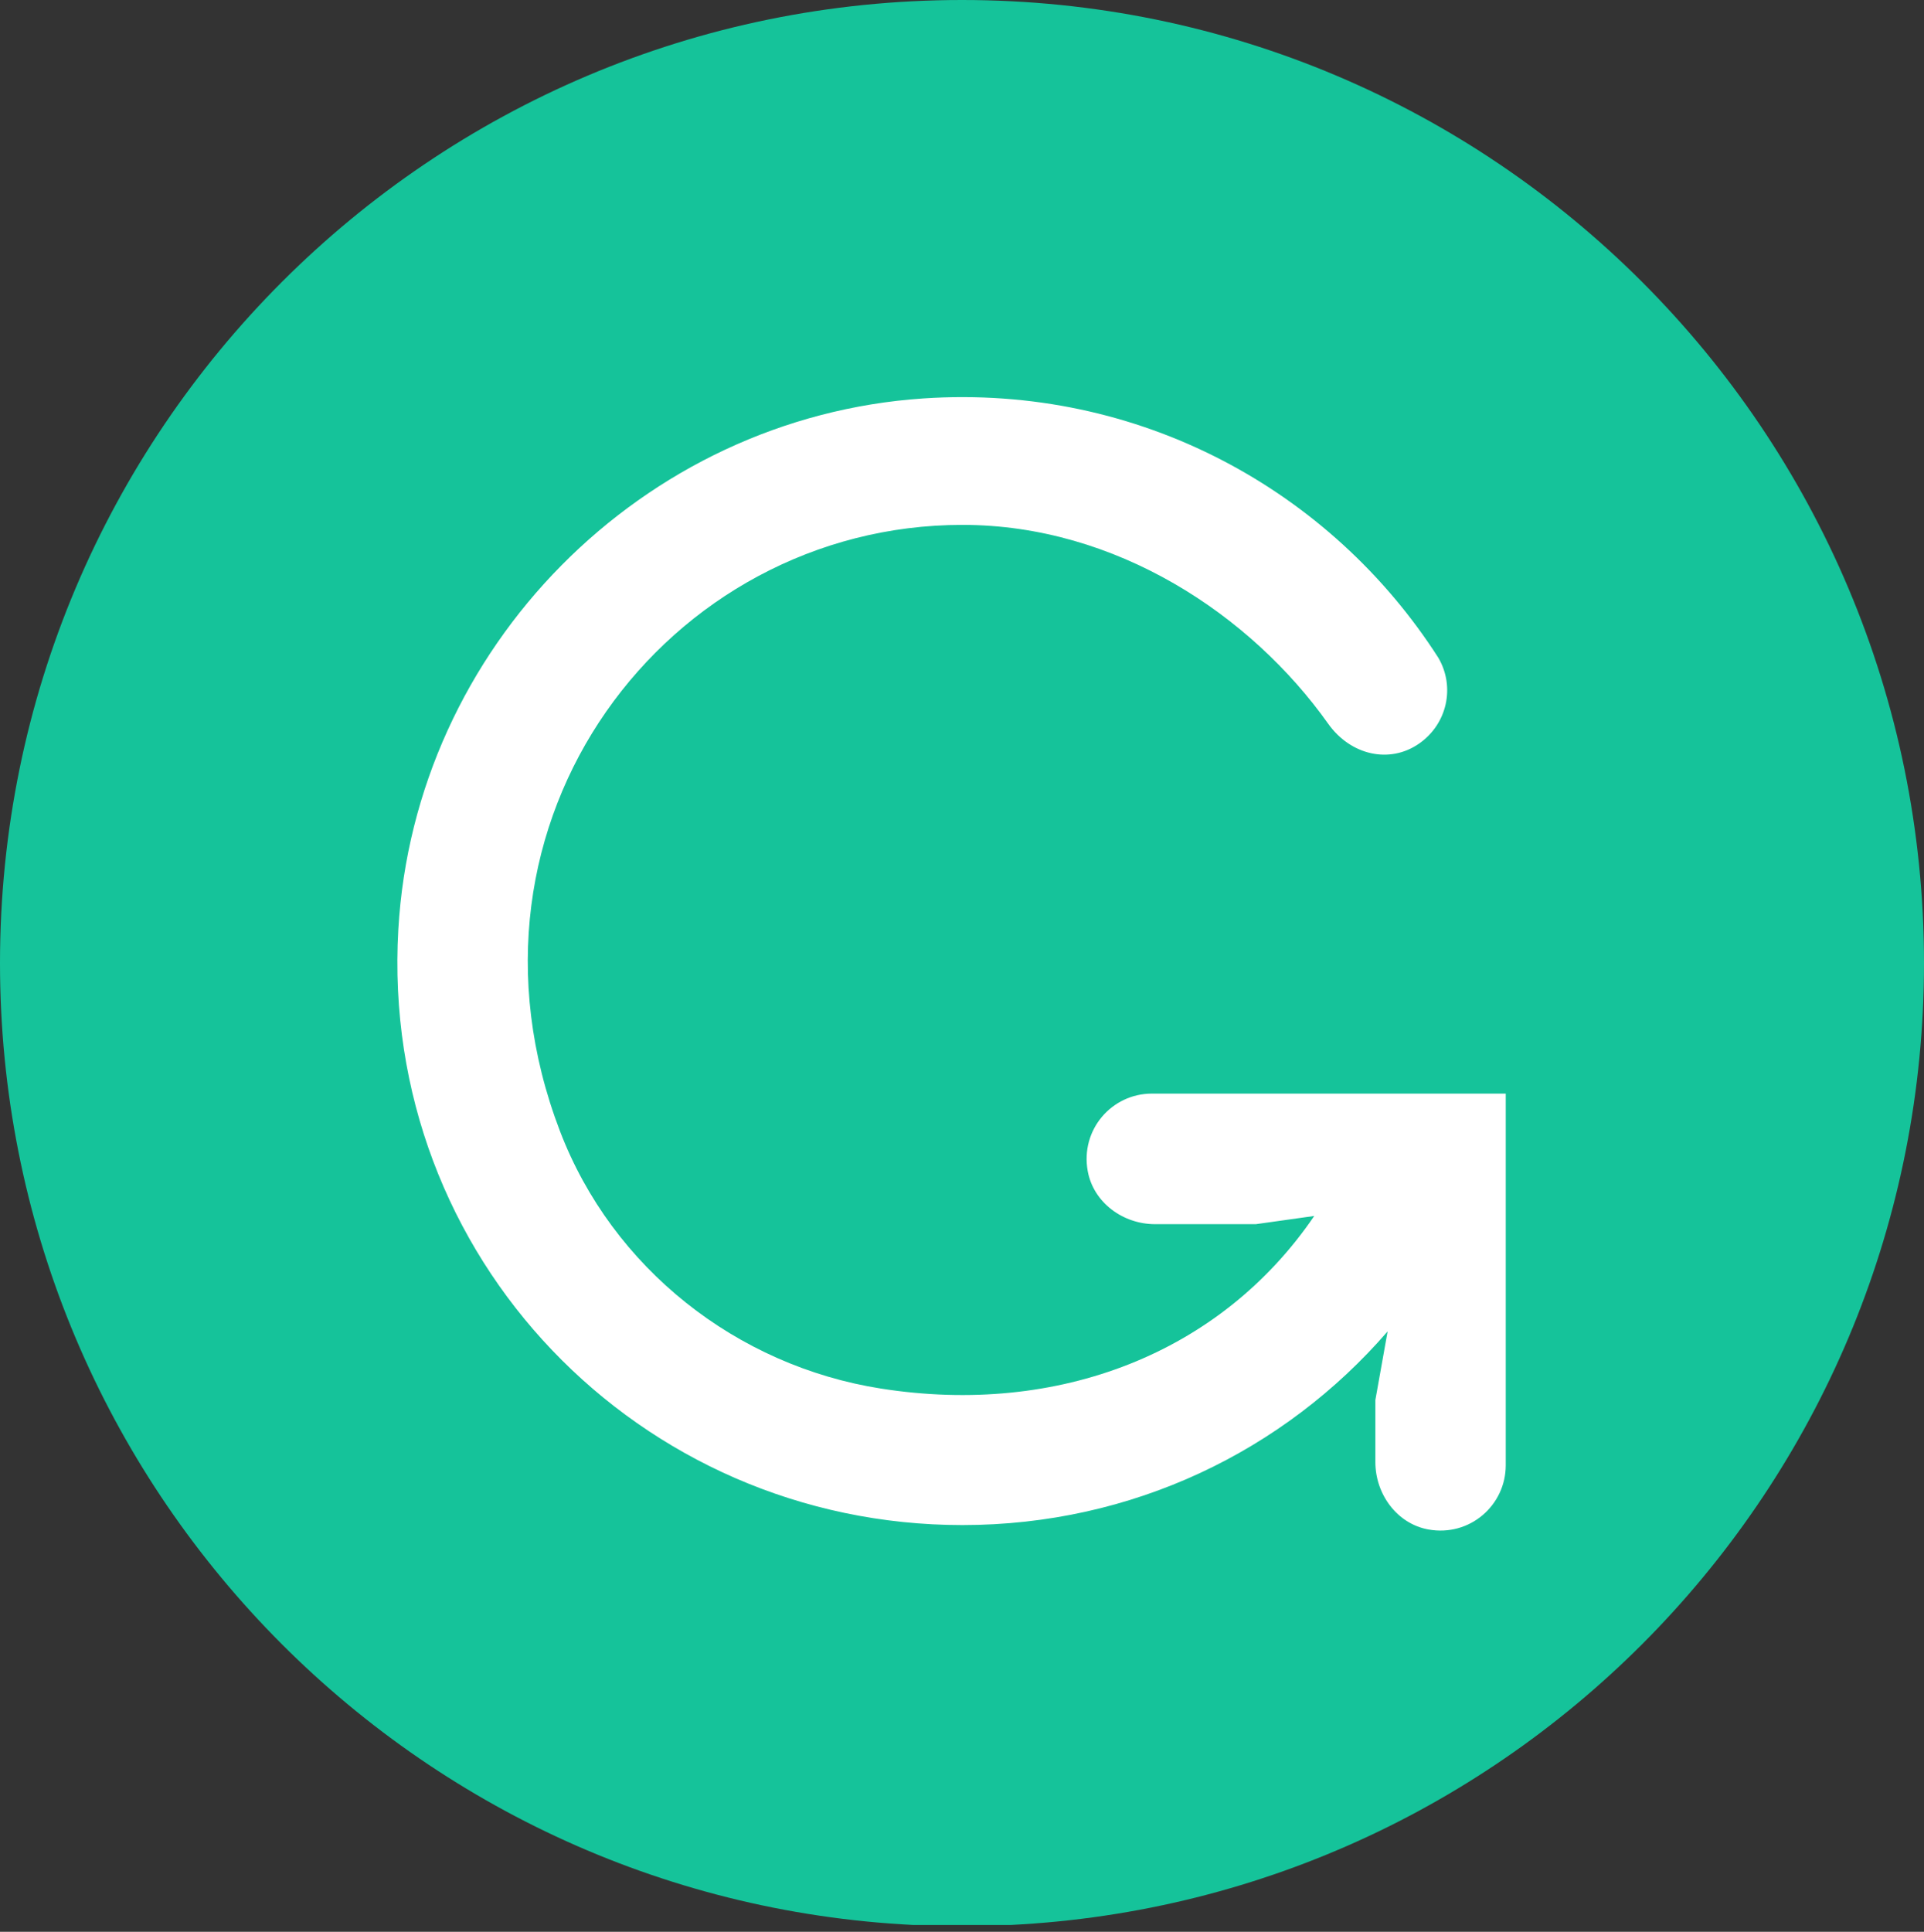
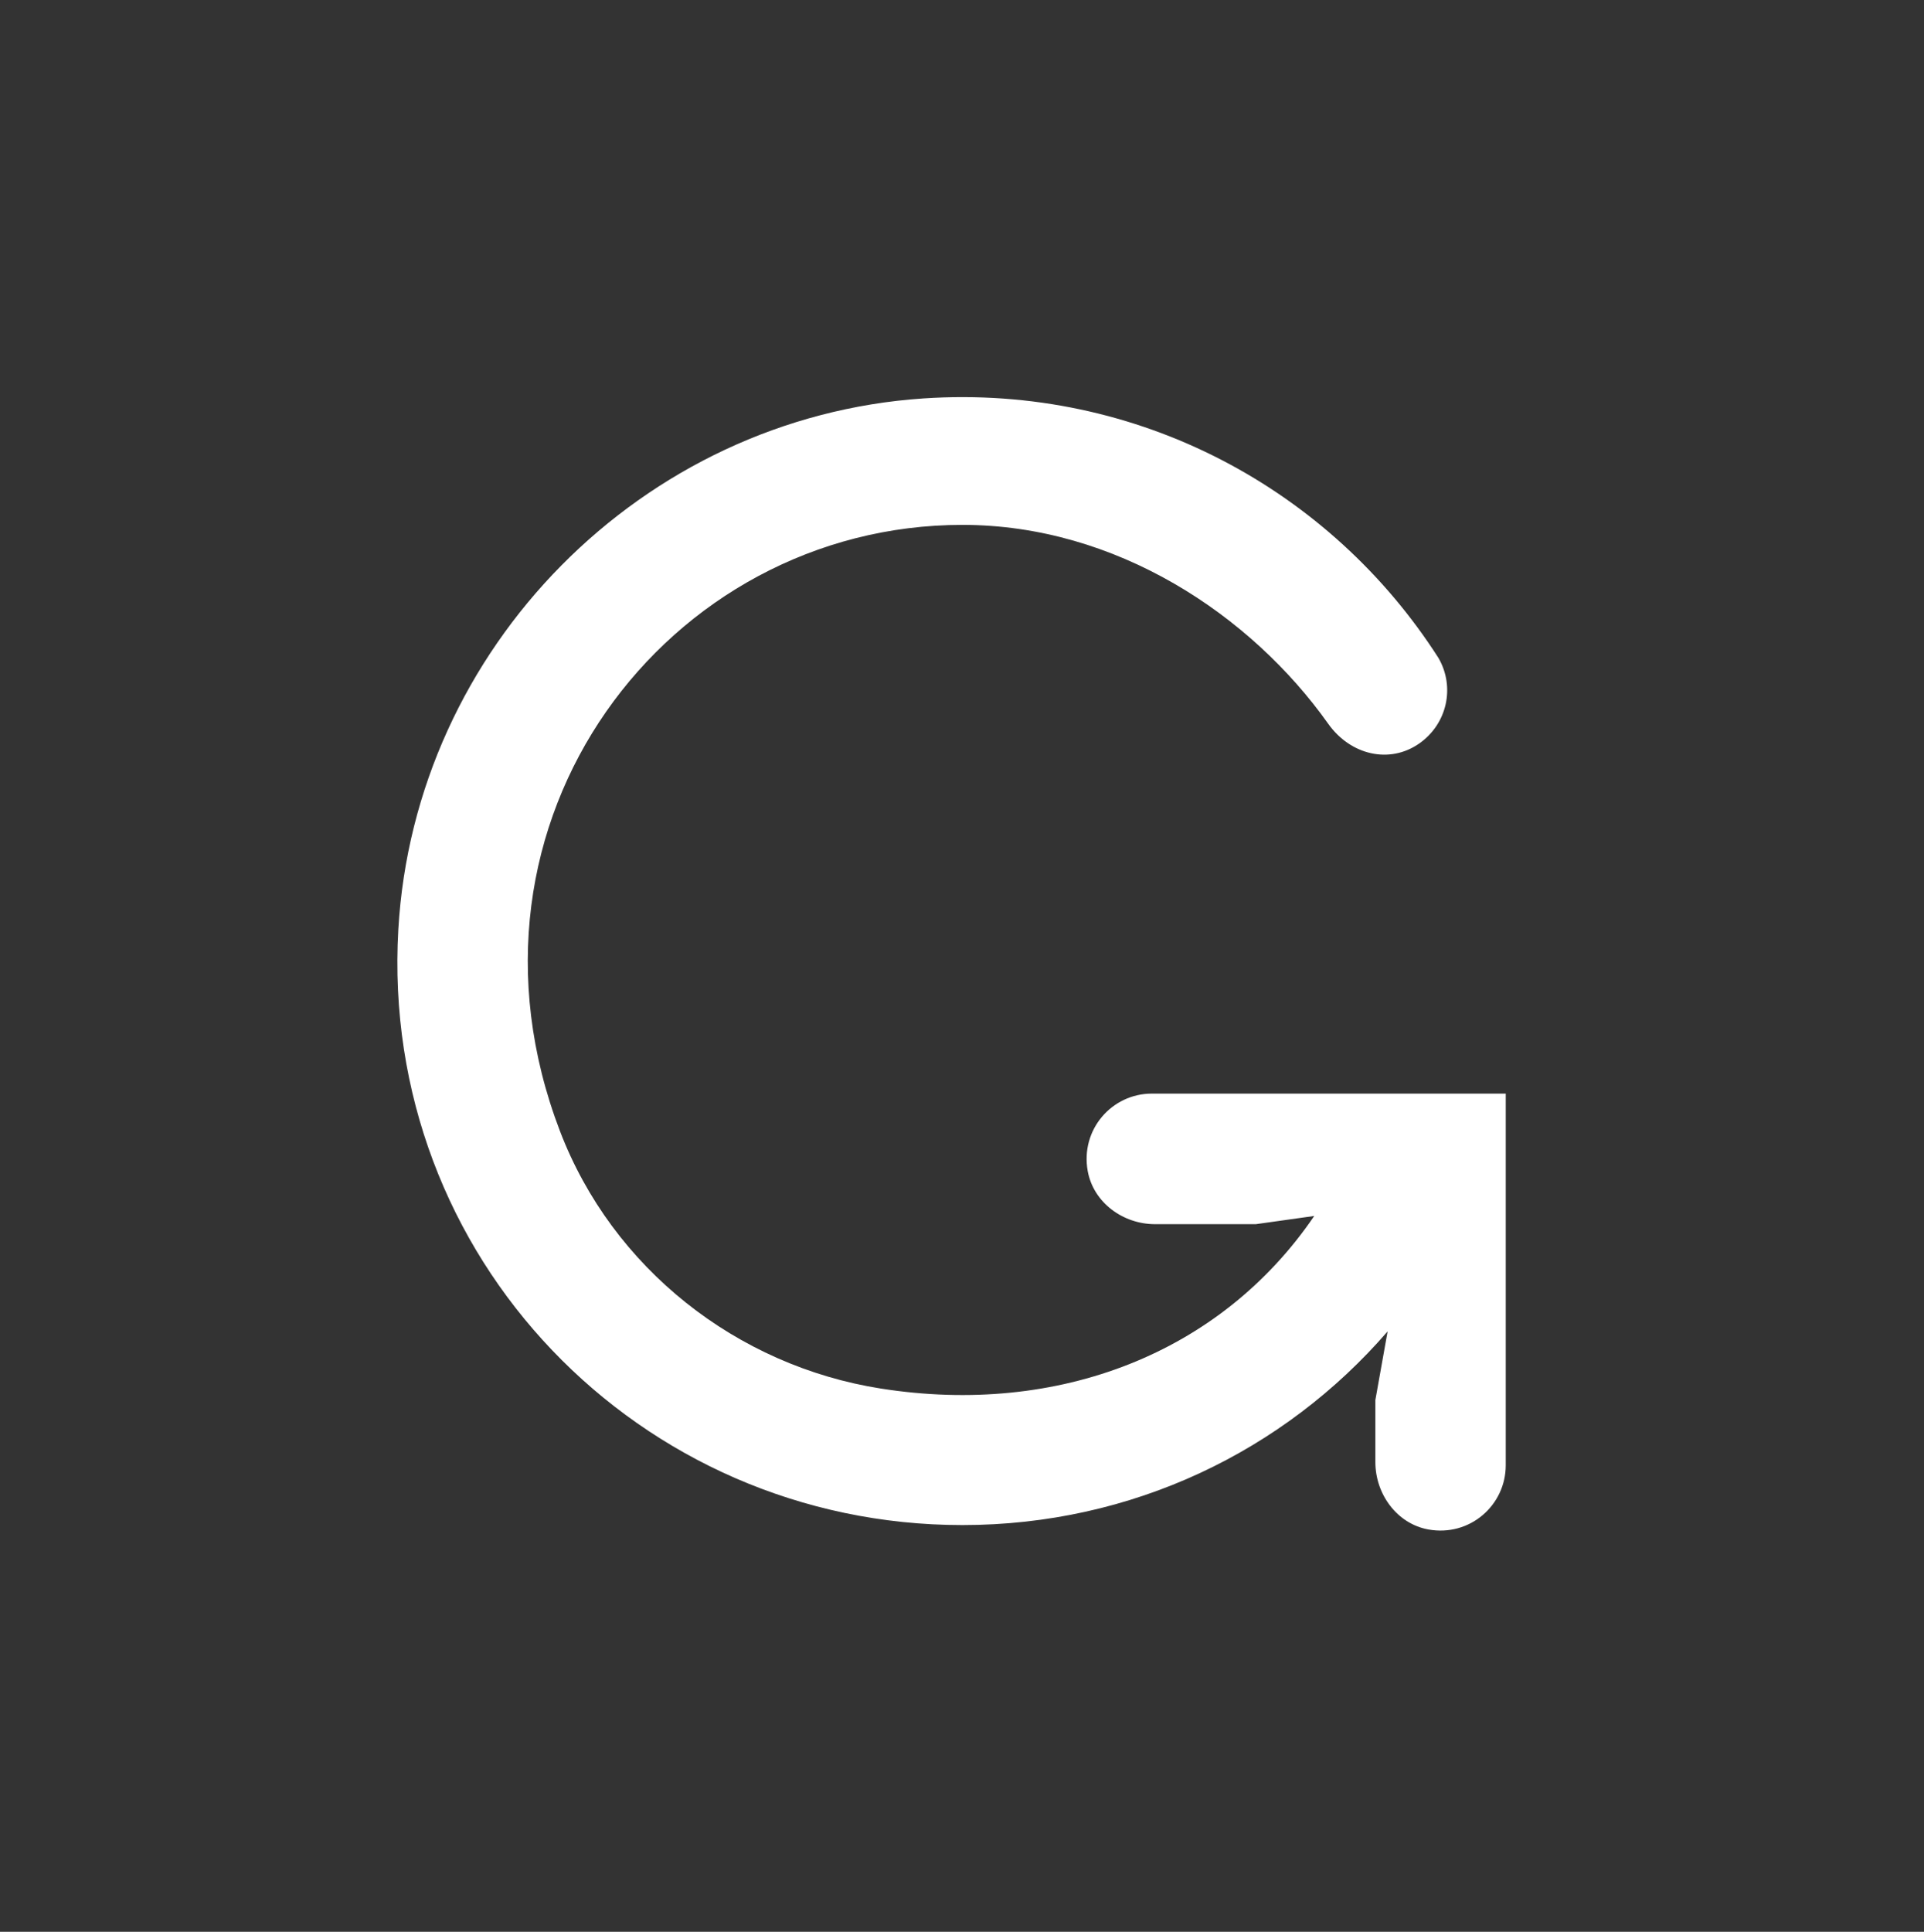
<svg xmlns="http://www.w3.org/2000/svg" width="256px" height="257px" viewBox="0 0 256 257" version="1.1" preserveAspectRatio="xMidYMid">
  <rect x="0" y="0" width="256" height="257" fill="#333333" stroke="none" />
  <title>Grammarly</title>
  <g>
-     <path d="M128,0 C198.696,0 256,57.36 256,128.125 C256,196.716 202.156,252.72 134.464,256.09 L121.536,256.09 C53.849,252.72 0,196.716 0,128.125 C0,57.36 57.309,0 128,0 Z" fill="#15C39A" />
    <path d="M122.864,53.004 C151.607,51.077 177.168,65.299 191.393,87.526 C193.643,91.404 192.551,96.334 188.812,98.929 C184.872,101.665 179.688,100.458 176.725,96.284 C166.448,81.805 148.508,69.828 128.056,69.828 C88.815,69.828 58.703,109.235 74.518,150.507 C81.485,168.691 97.997,181.709 117.221,184.73 C140.834,188.438 162.431,180.032 174.87,161.766 L174.87,161.766 L167.097,162.858 L153.684,162.858 C149.426,162.858 145.486,159.983 144.728,155.79 C143.733,150.286 147.934,145.489 153.254,145.489 L153.254,145.489 L200.348,145.489 L200.348,194.935 C200.348,200.26 195.562,204.467 190.058,203.474 C185.867,202.716 183.001,198.768 183.001,194.51 L183.001,194.51 L183.001,186.254 L184.631,177.12 C170.858,193.045 150.638,202.889 128.056,202.889 C85.065,202.889 50.497,167.276 52.999,123.657 C55.15,86.172 85.438,55.518 122.864,53.004 Z" fill="#FFFFFF" />
  </g>
</svg>